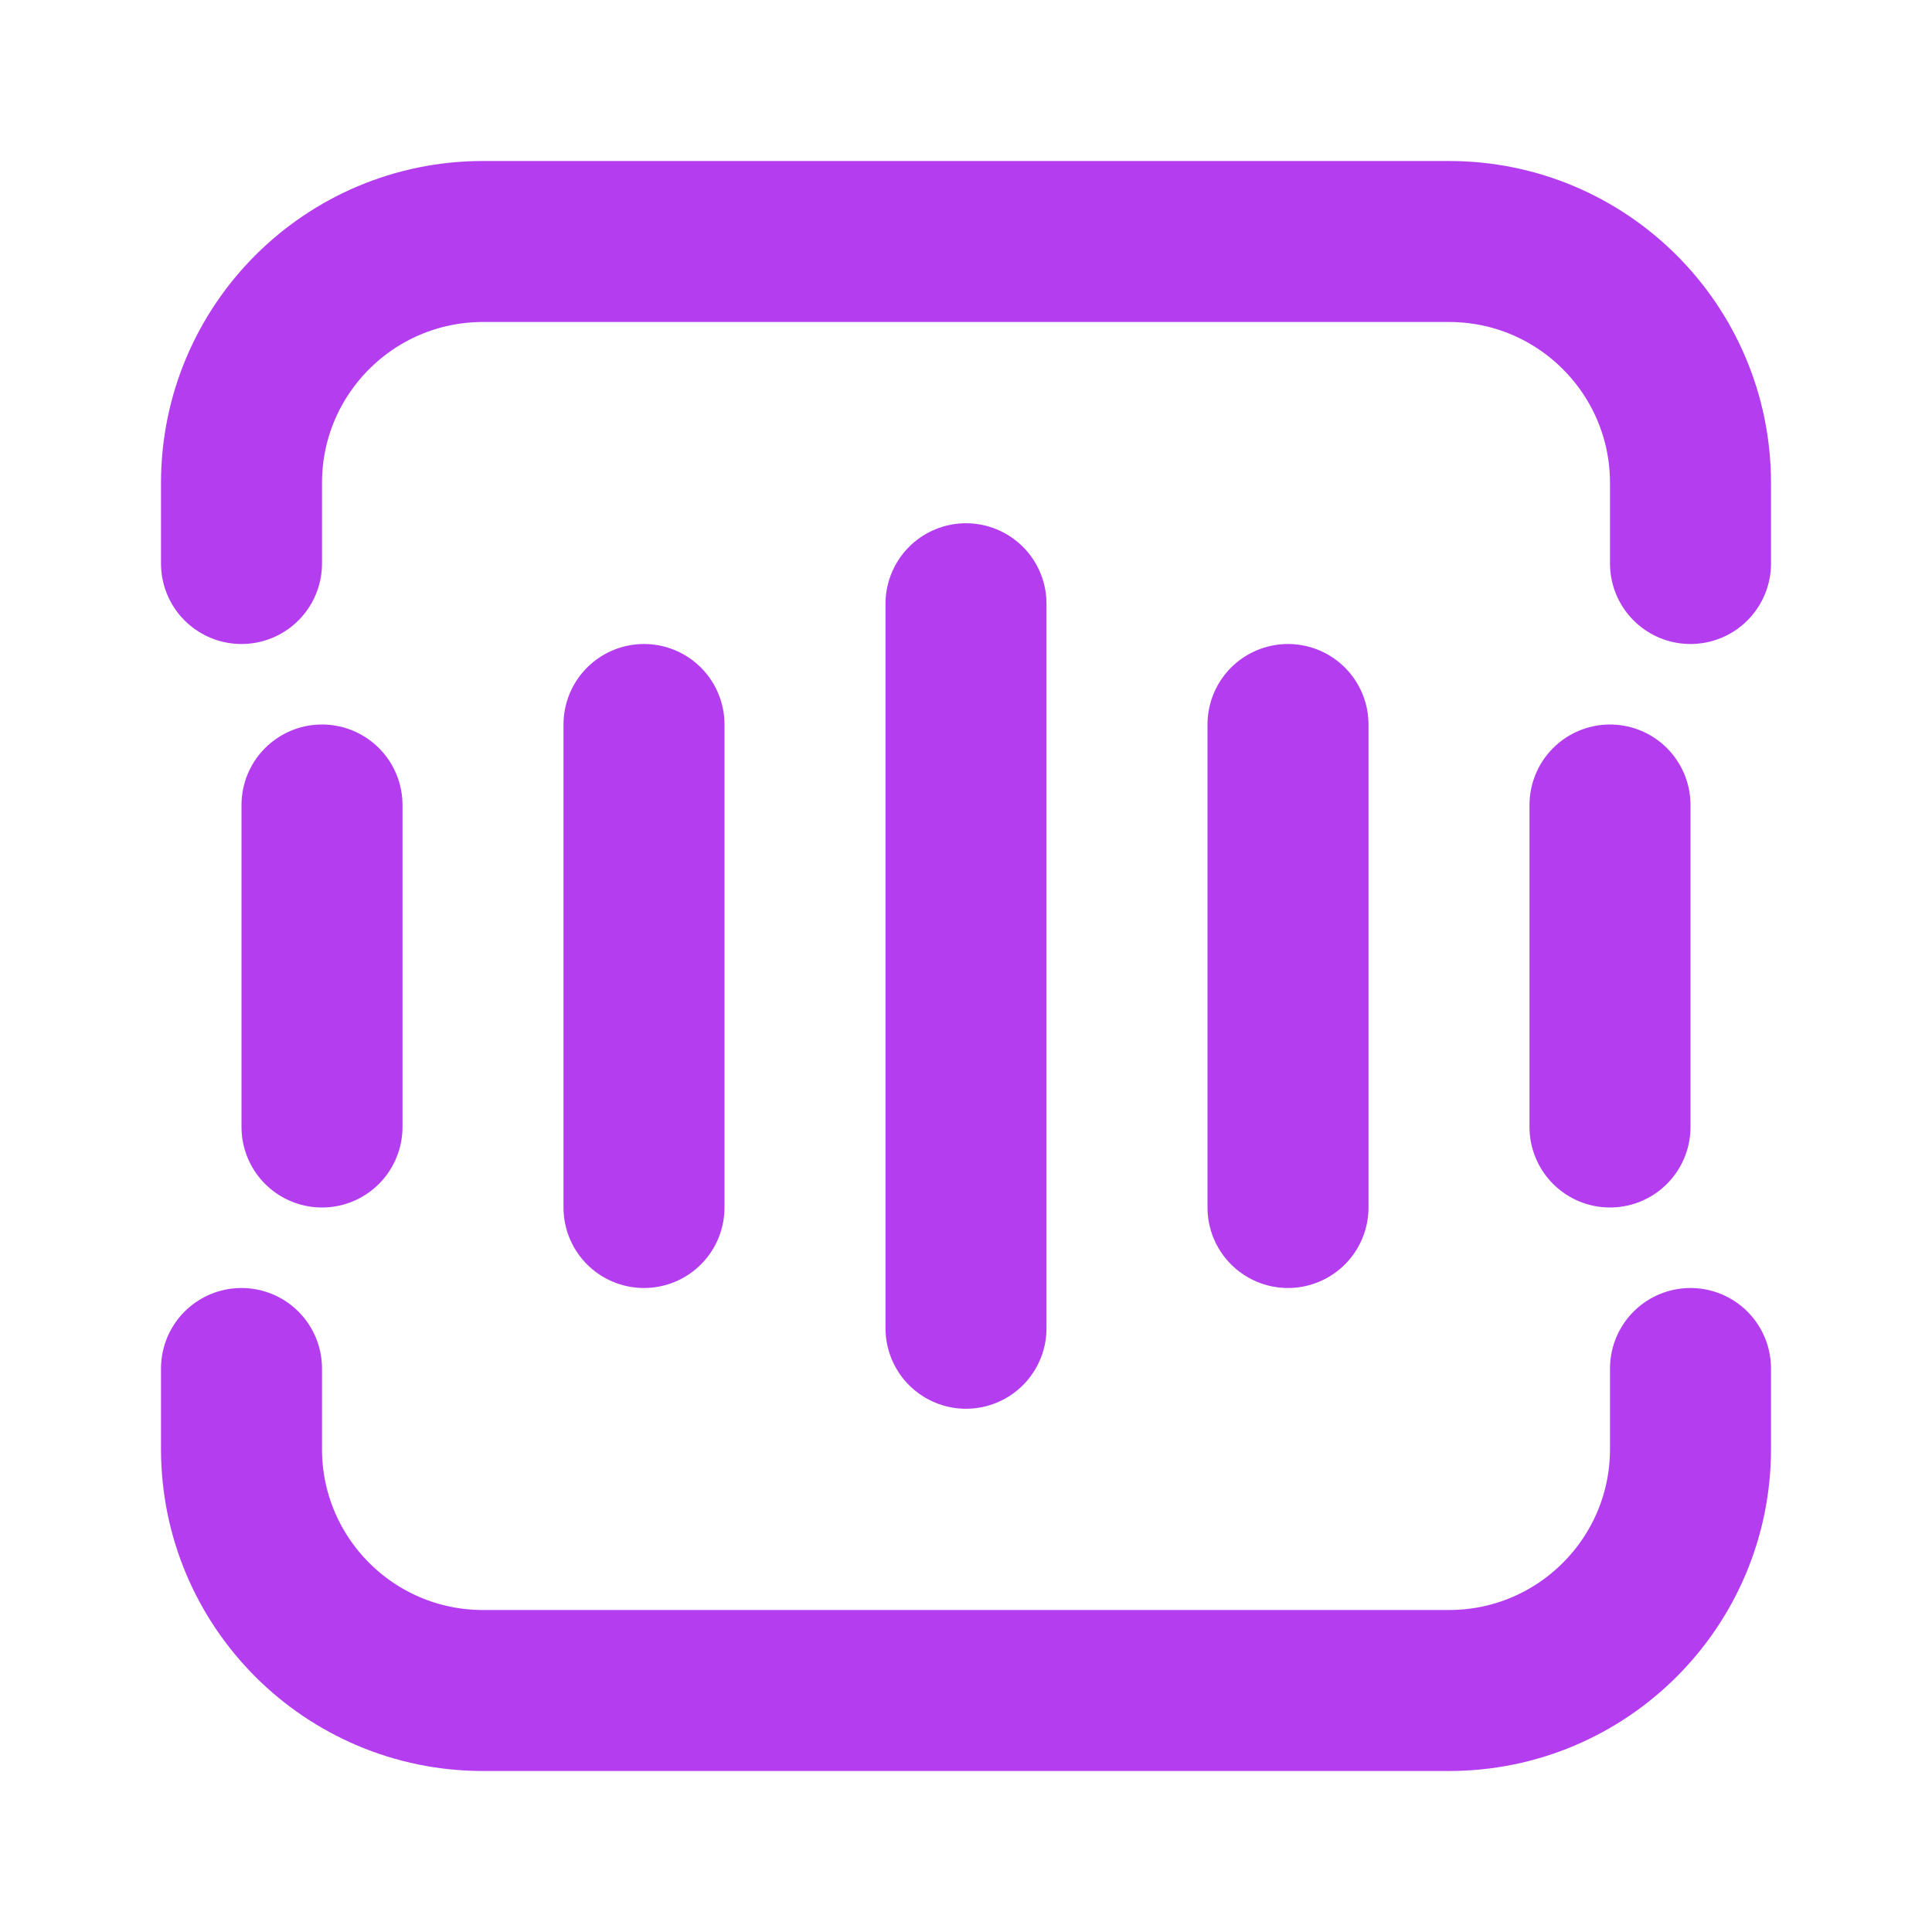
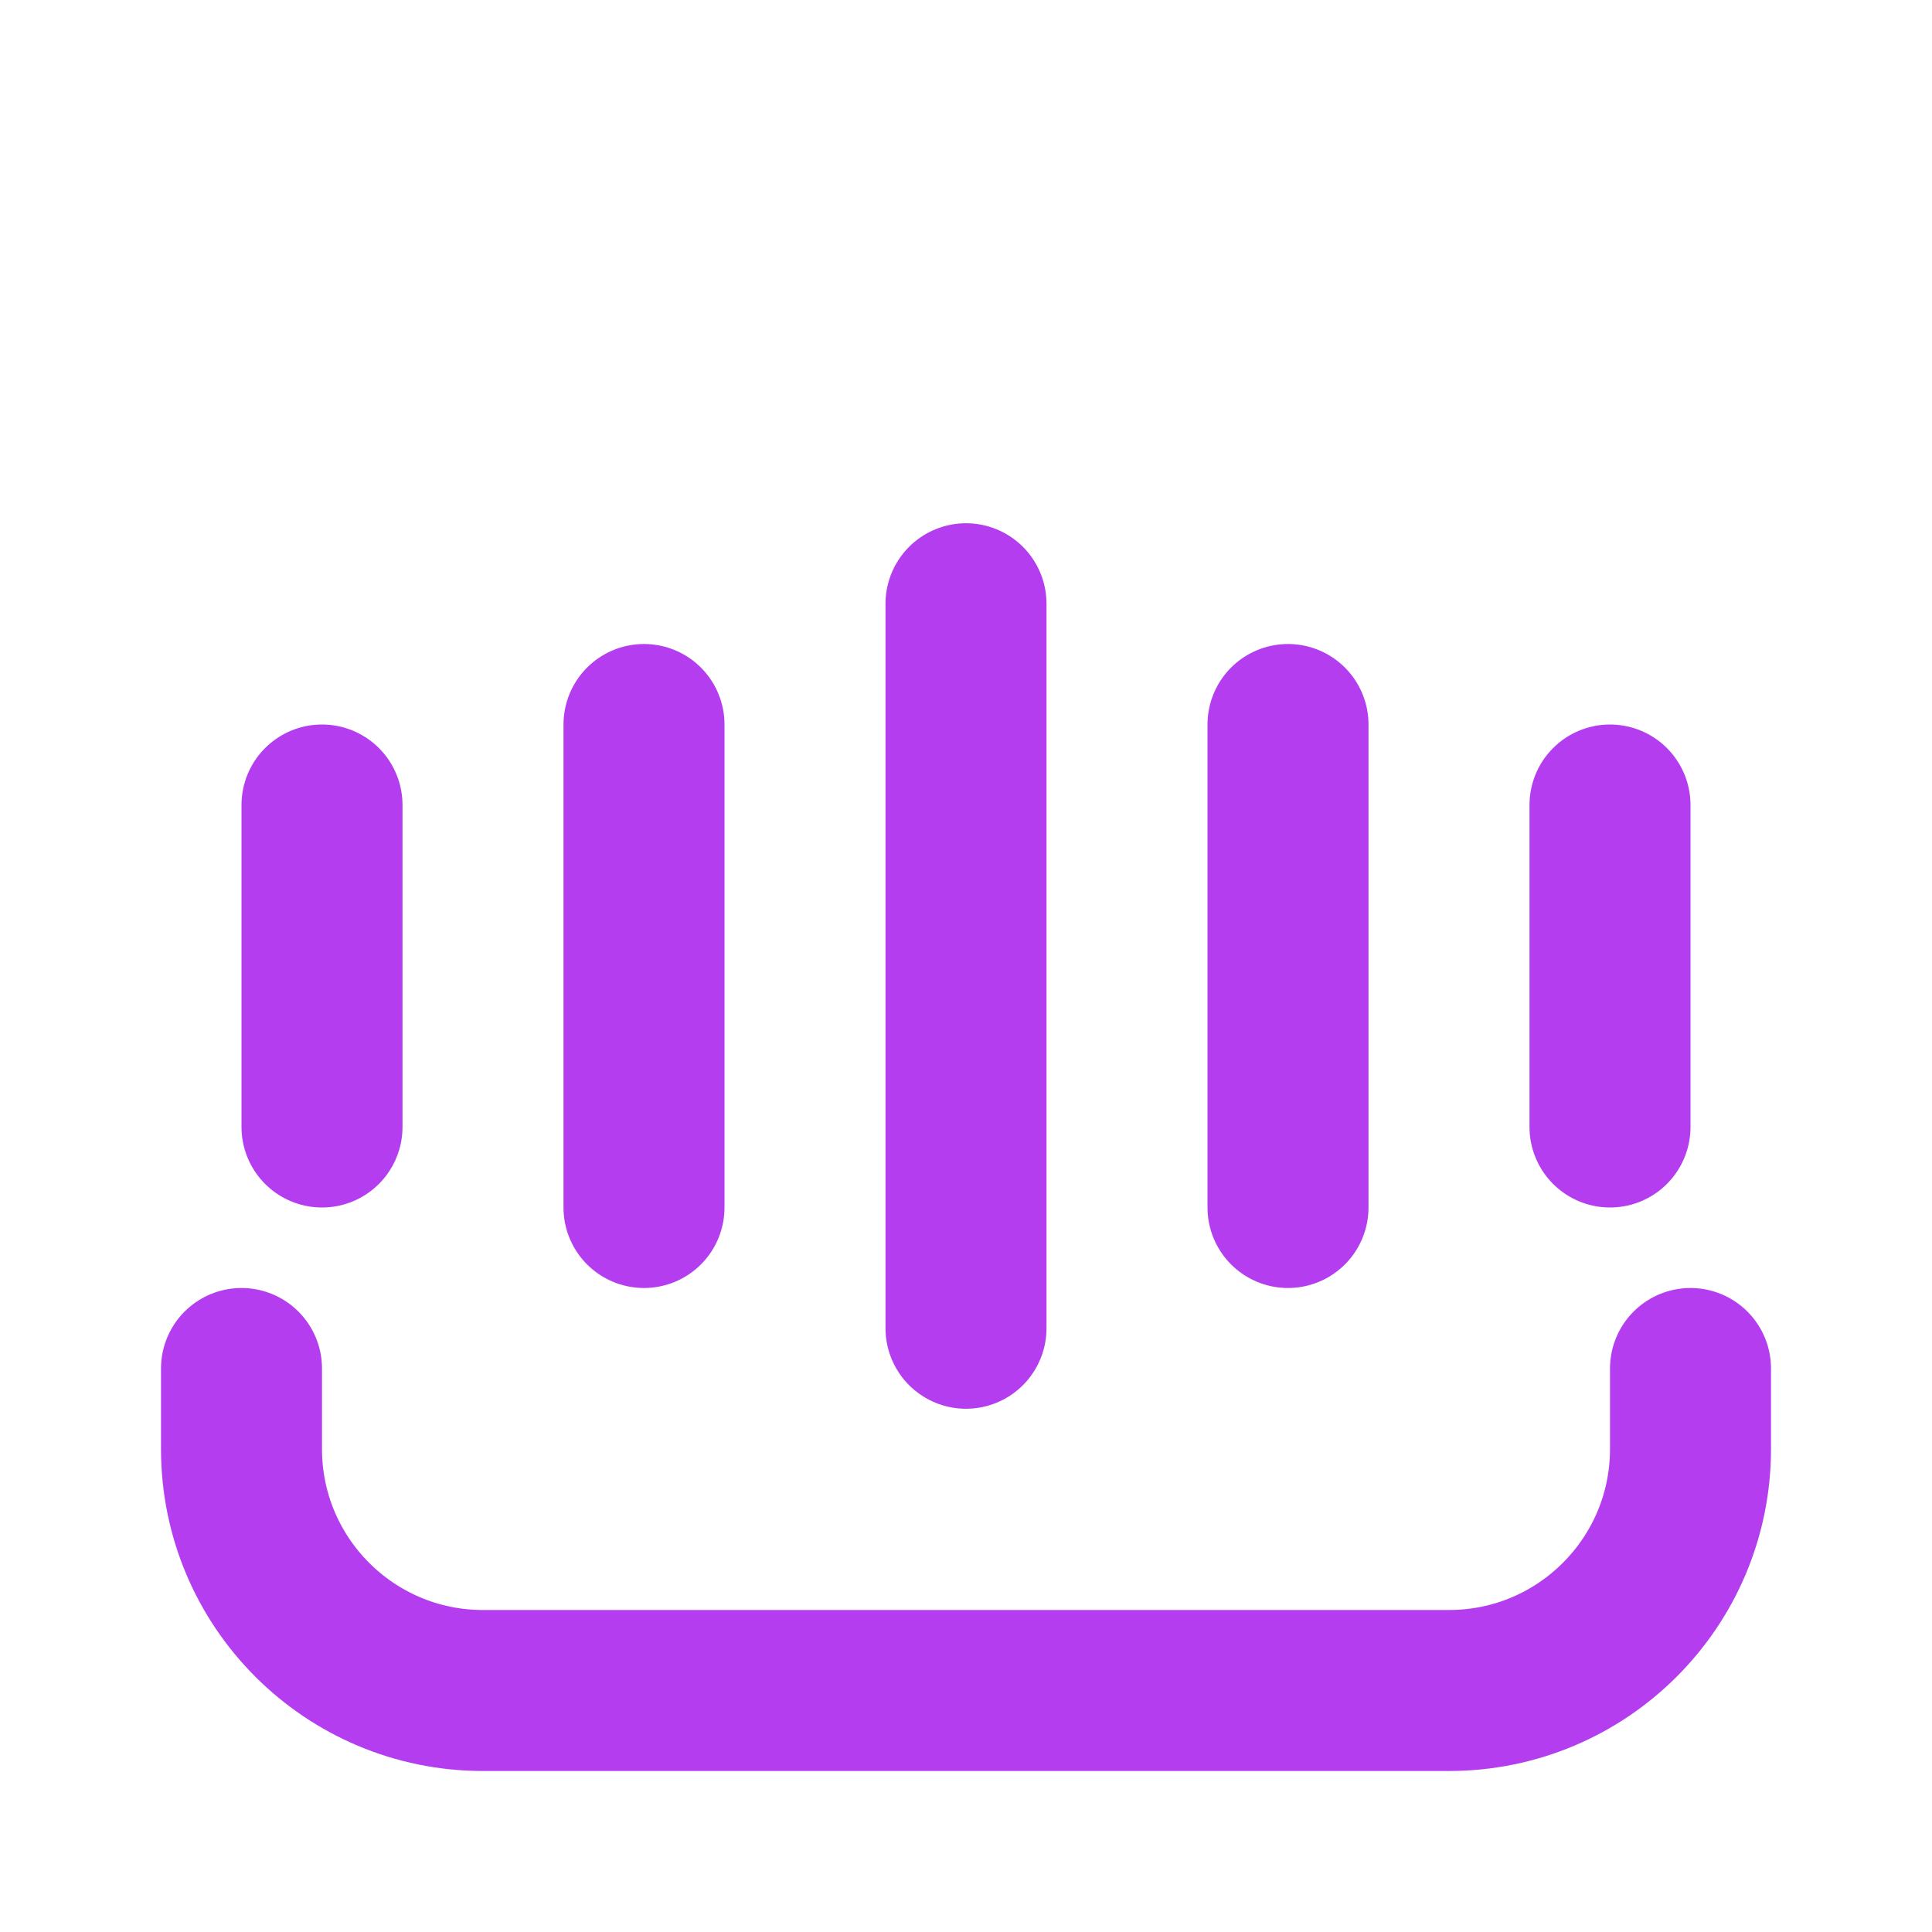
<svg xmlns="http://www.w3.org/2000/svg" width="48" height="48" viewBox="0 0 48 48" fill="none">
-   <path d="M6 14V12C6 8.686 8.686 6 12 6H36C39.314 6 42 8.686 42 12V14" stroke="#B43EEF" stroke-width="4" stroke-linecap="round" stroke-linejoin="round" />
  <path d="M32 18V30" stroke="#B43EEF" stroke-width="4" stroke-linecap="round" stroke-linejoin="round" />
  <path d="M40 20V28" stroke="#B43EEF" stroke-width="4" stroke-linecap="round" stroke-linejoin="round" />
  <path d="M24 15V33" stroke="#B43EEF" stroke-width="4" stroke-linecap="round" stroke-linejoin="round" />
  <path d="M16 18V30" stroke="#B43EEF" stroke-width="4" stroke-linecap="round" stroke-linejoin="round" />
  <path d="M8 20V28" stroke="#B43EEF" stroke-width="4" stroke-linecap="round" stroke-linejoin="round" />
  <path d="M6 34V36C6 39.314 8.686 42 12 42H36C39.314 42 42 39.314 42 36V34" stroke="#B43EEF" stroke-width="4" stroke-linecap="round" stroke-linejoin="round" />
</svg>